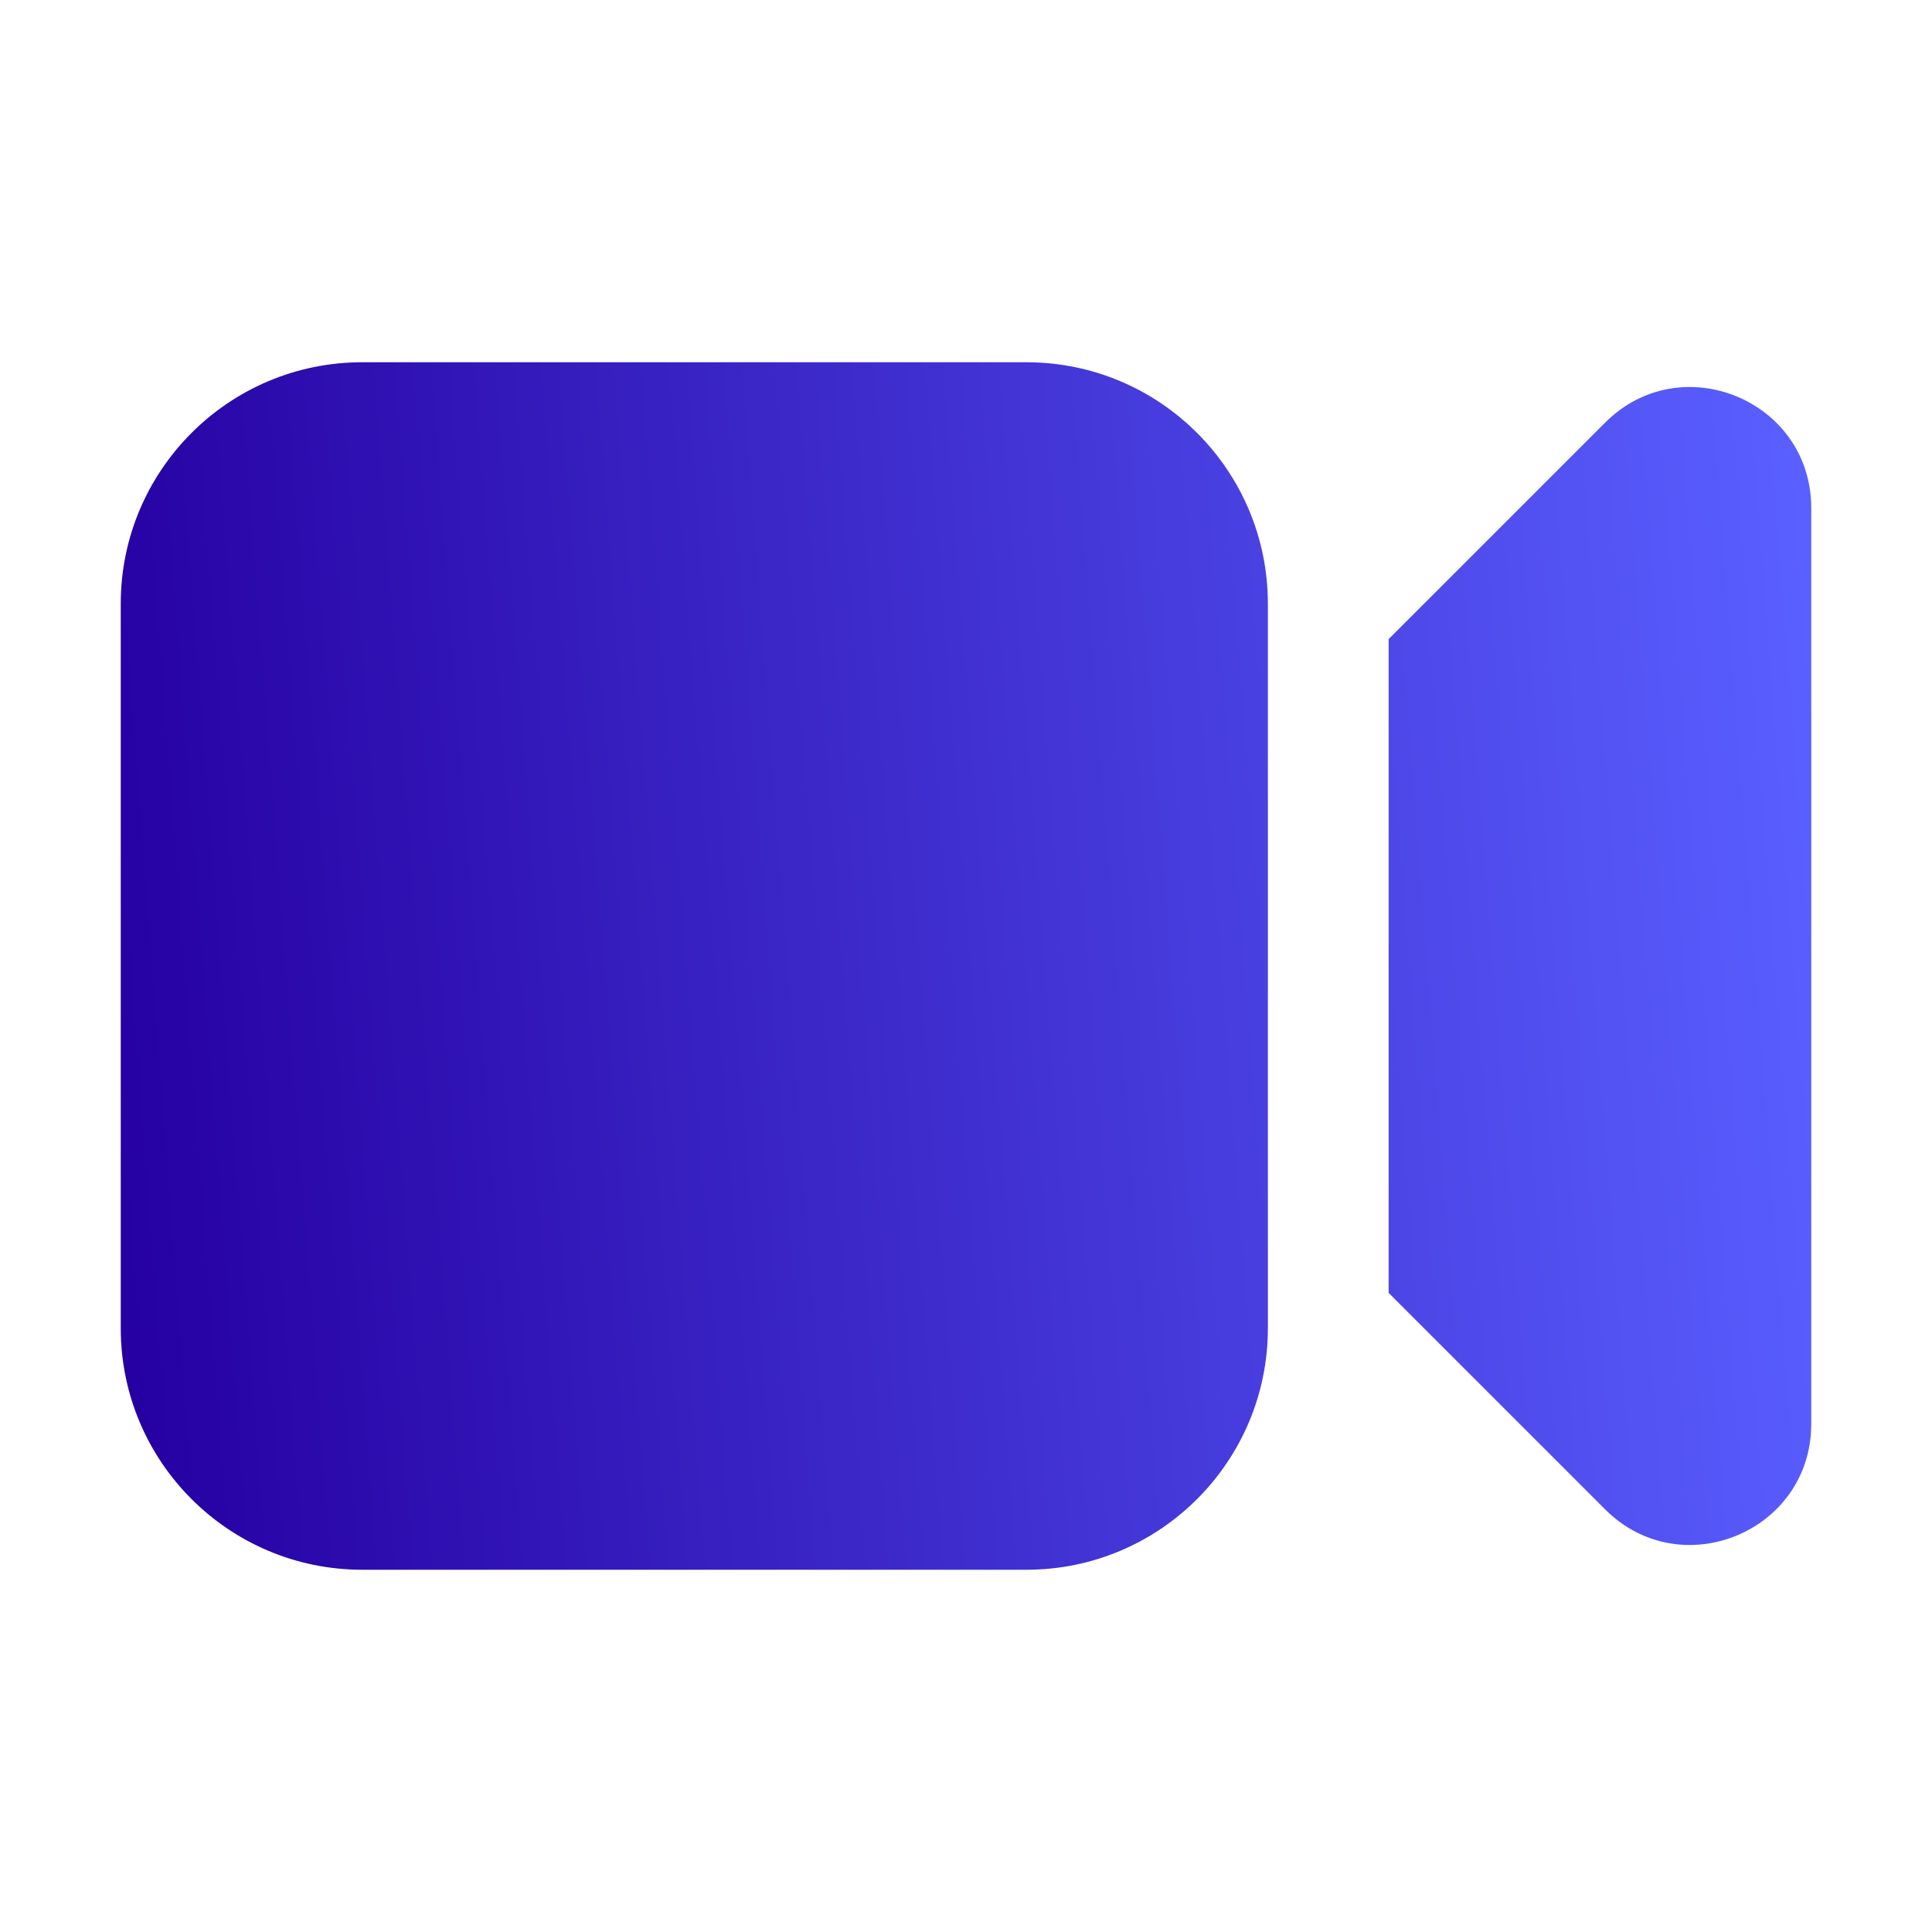
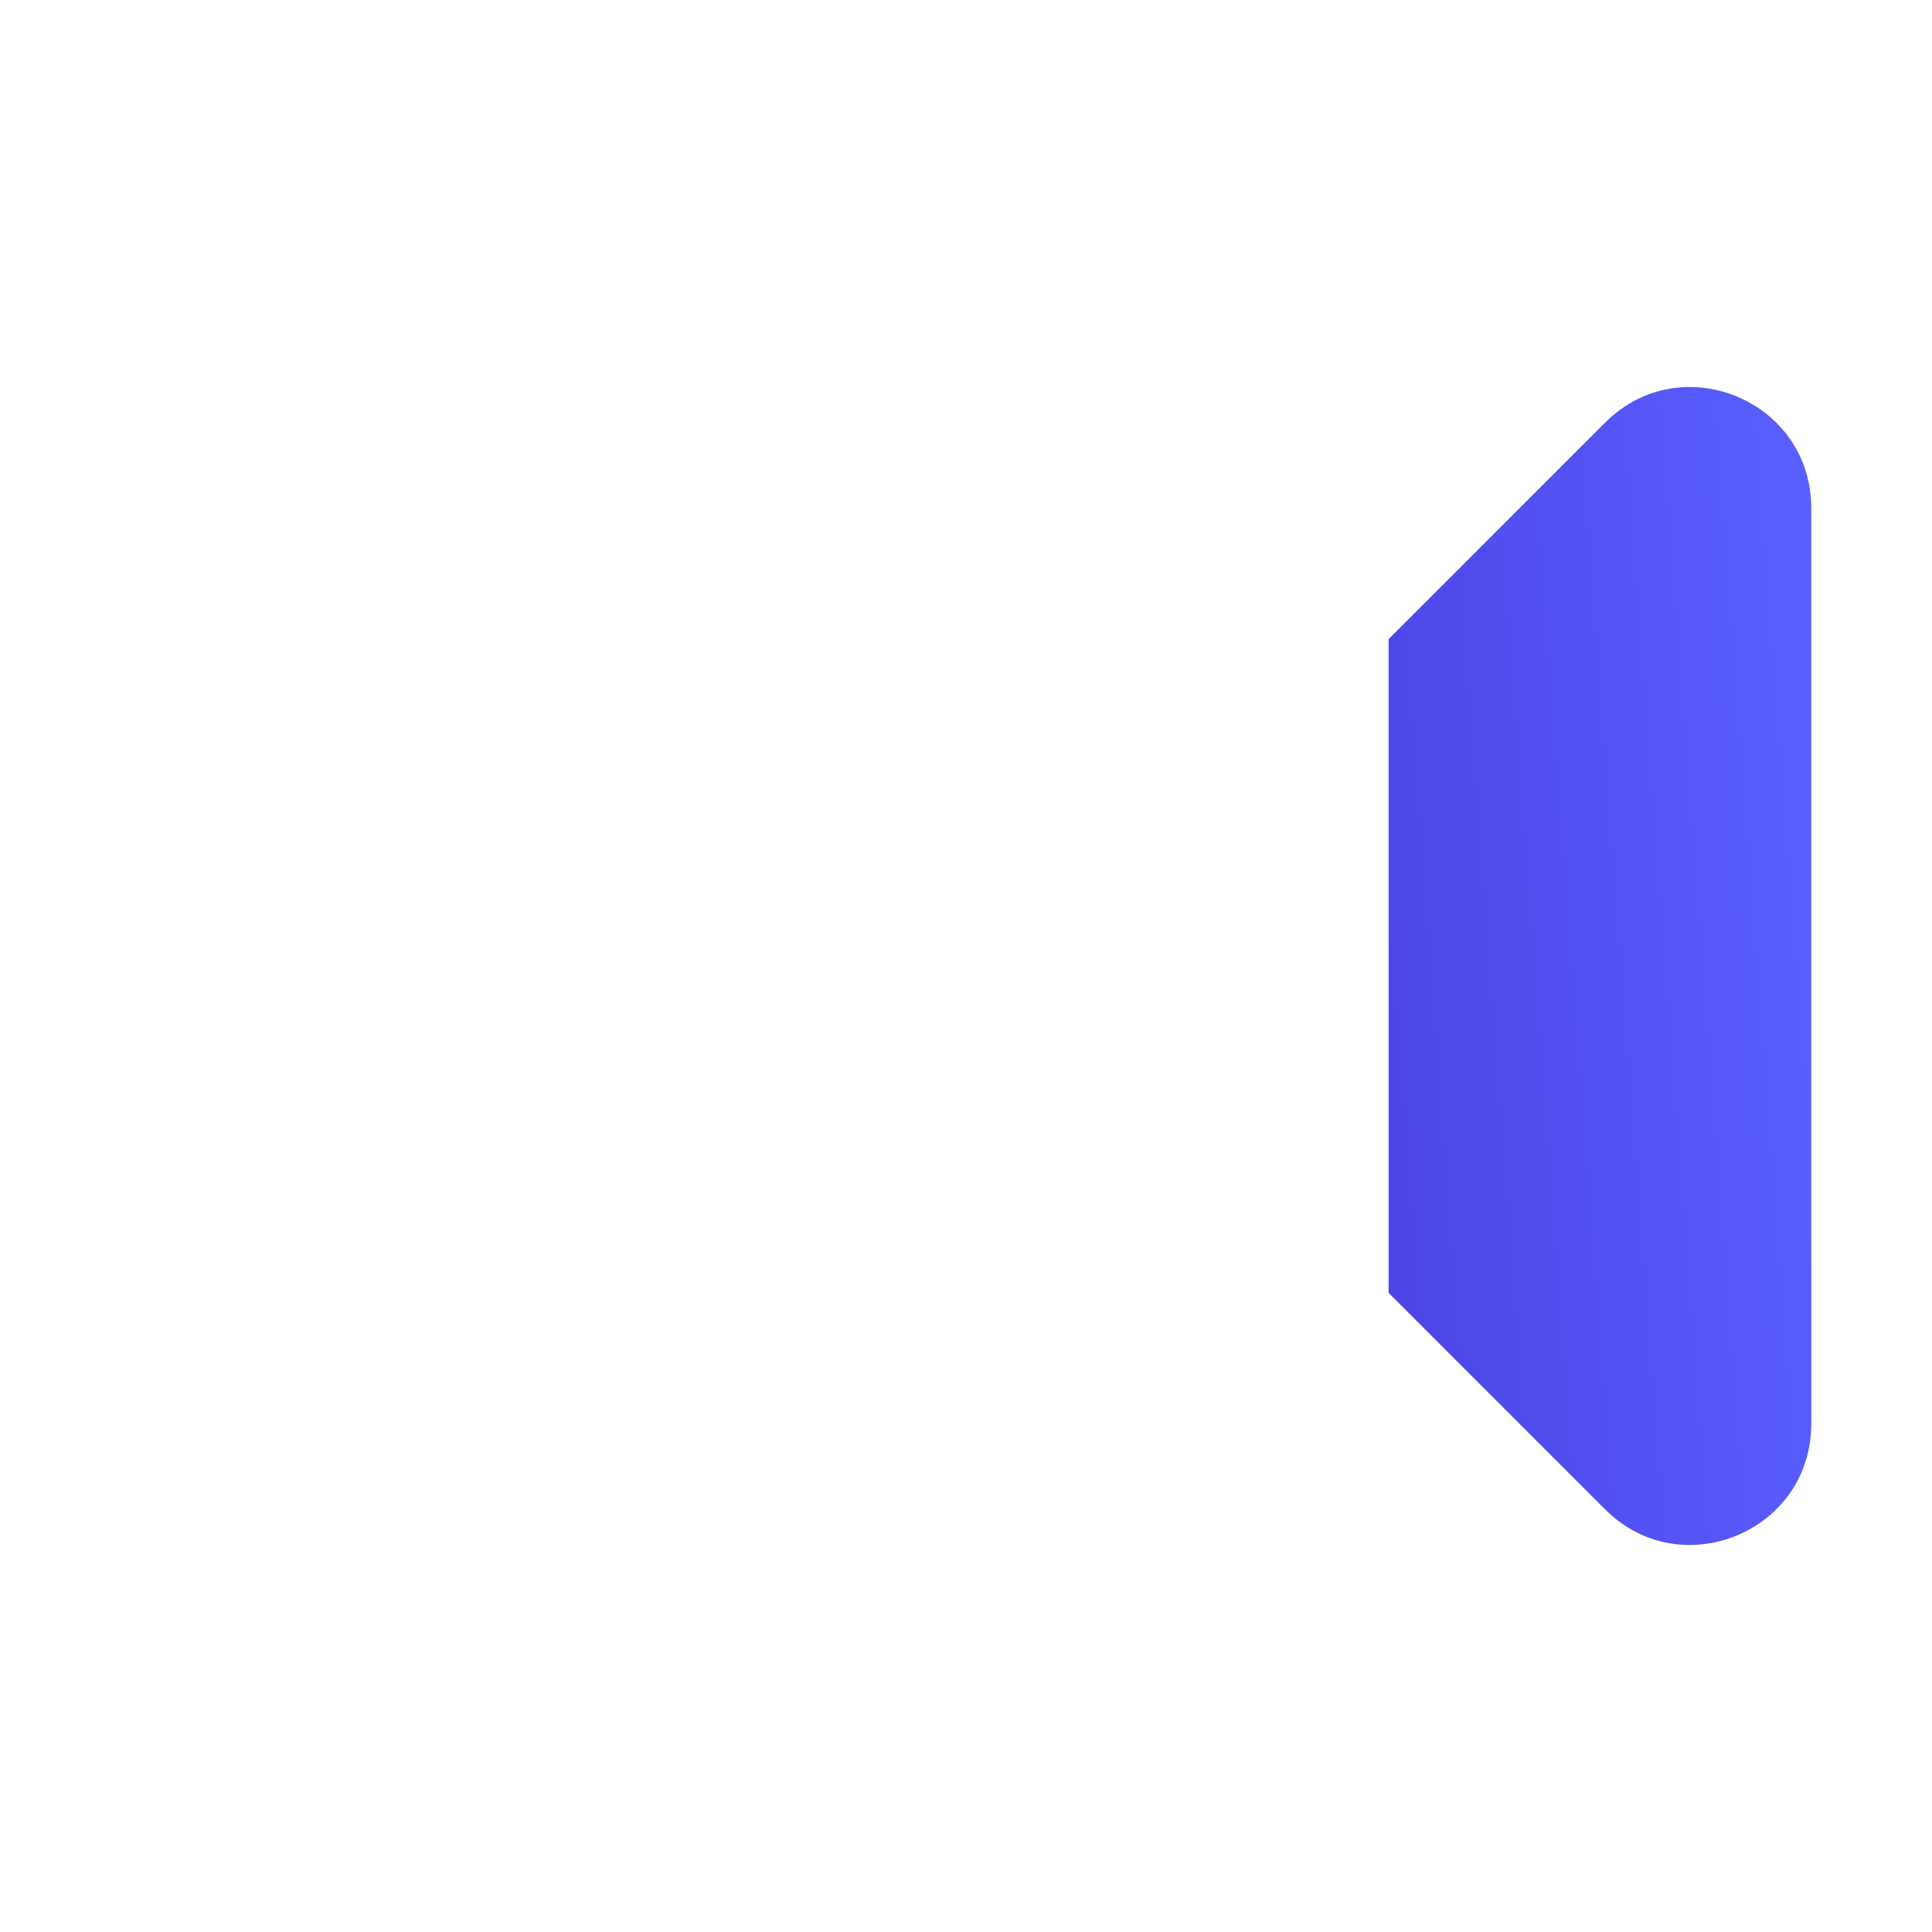
<svg xmlns="http://www.w3.org/2000/svg" width="32" height="32" viewBox="0 0 32 32" fill="none">
-   <path d="M6 6C3.791 6 2 7.791 2 10V22C2 24.209 3.791 26 6 26H17C19.209 26 21 24.209 21 22V10C21 7.791 19.209 6 17 6H6Z" fill="url(#paint0_linear_1172_59278)" />
  <path d="M26.586 25L23 21.414V10.586L26.586 7C27.846 5.74 30 6.632 30 8.414V23.586C30 25.367 27.846 26.26 26.586 25Z" fill="url(#paint1_linear_1172_59278)" />
  <defs>
    <linearGradient id="paint0_linear_1172_59278" x1="2" y1="20.062" x2="30.596" y2="17.884" gradientUnits="userSpaceOnUse">
      <stop stop-color="#2600A2" />
      <stop offset="1" stop-color="#5A5FFF" />
    </linearGradient>
    <linearGradient id="paint1_linear_1172_59278" x1="2" y1="20.062" x2="30.596" y2="17.884" gradientUnits="userSpaceOnUse">
      <stop stop-color="#2600A2" />
      <stop offset="1" stop-color="#5A5FFF" />
    </linearGradient>
  </defs>
</svg>